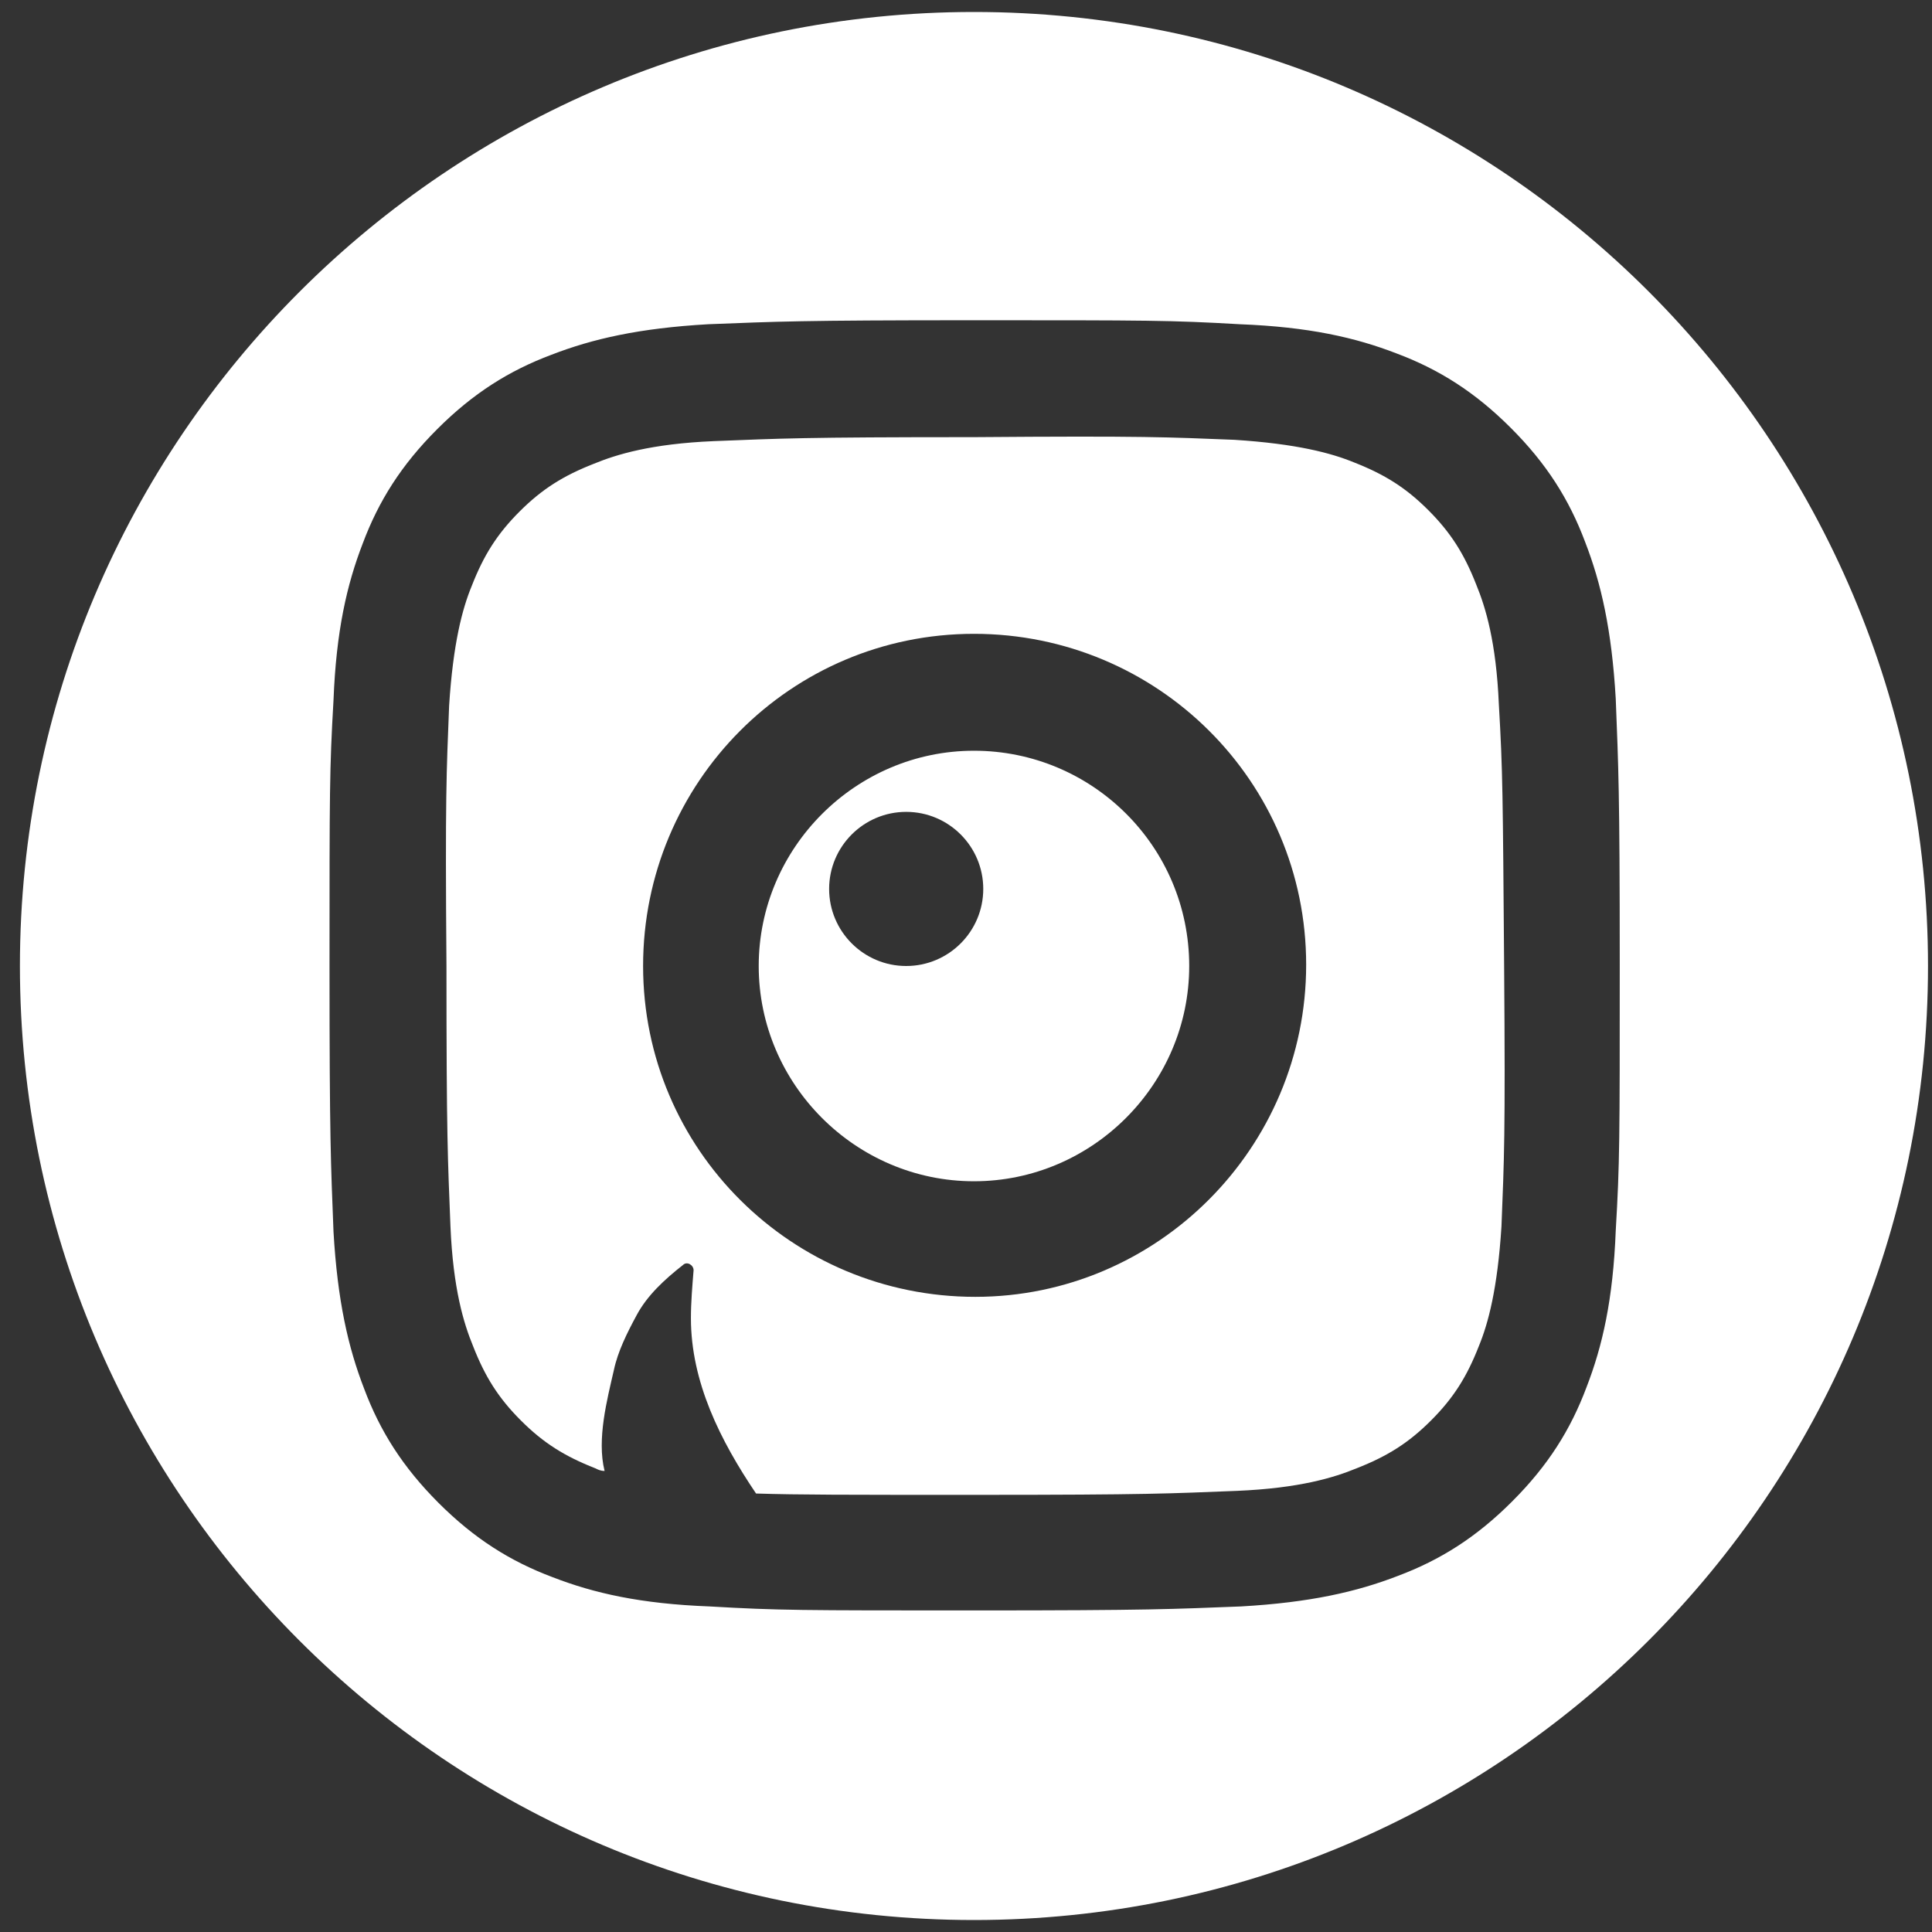
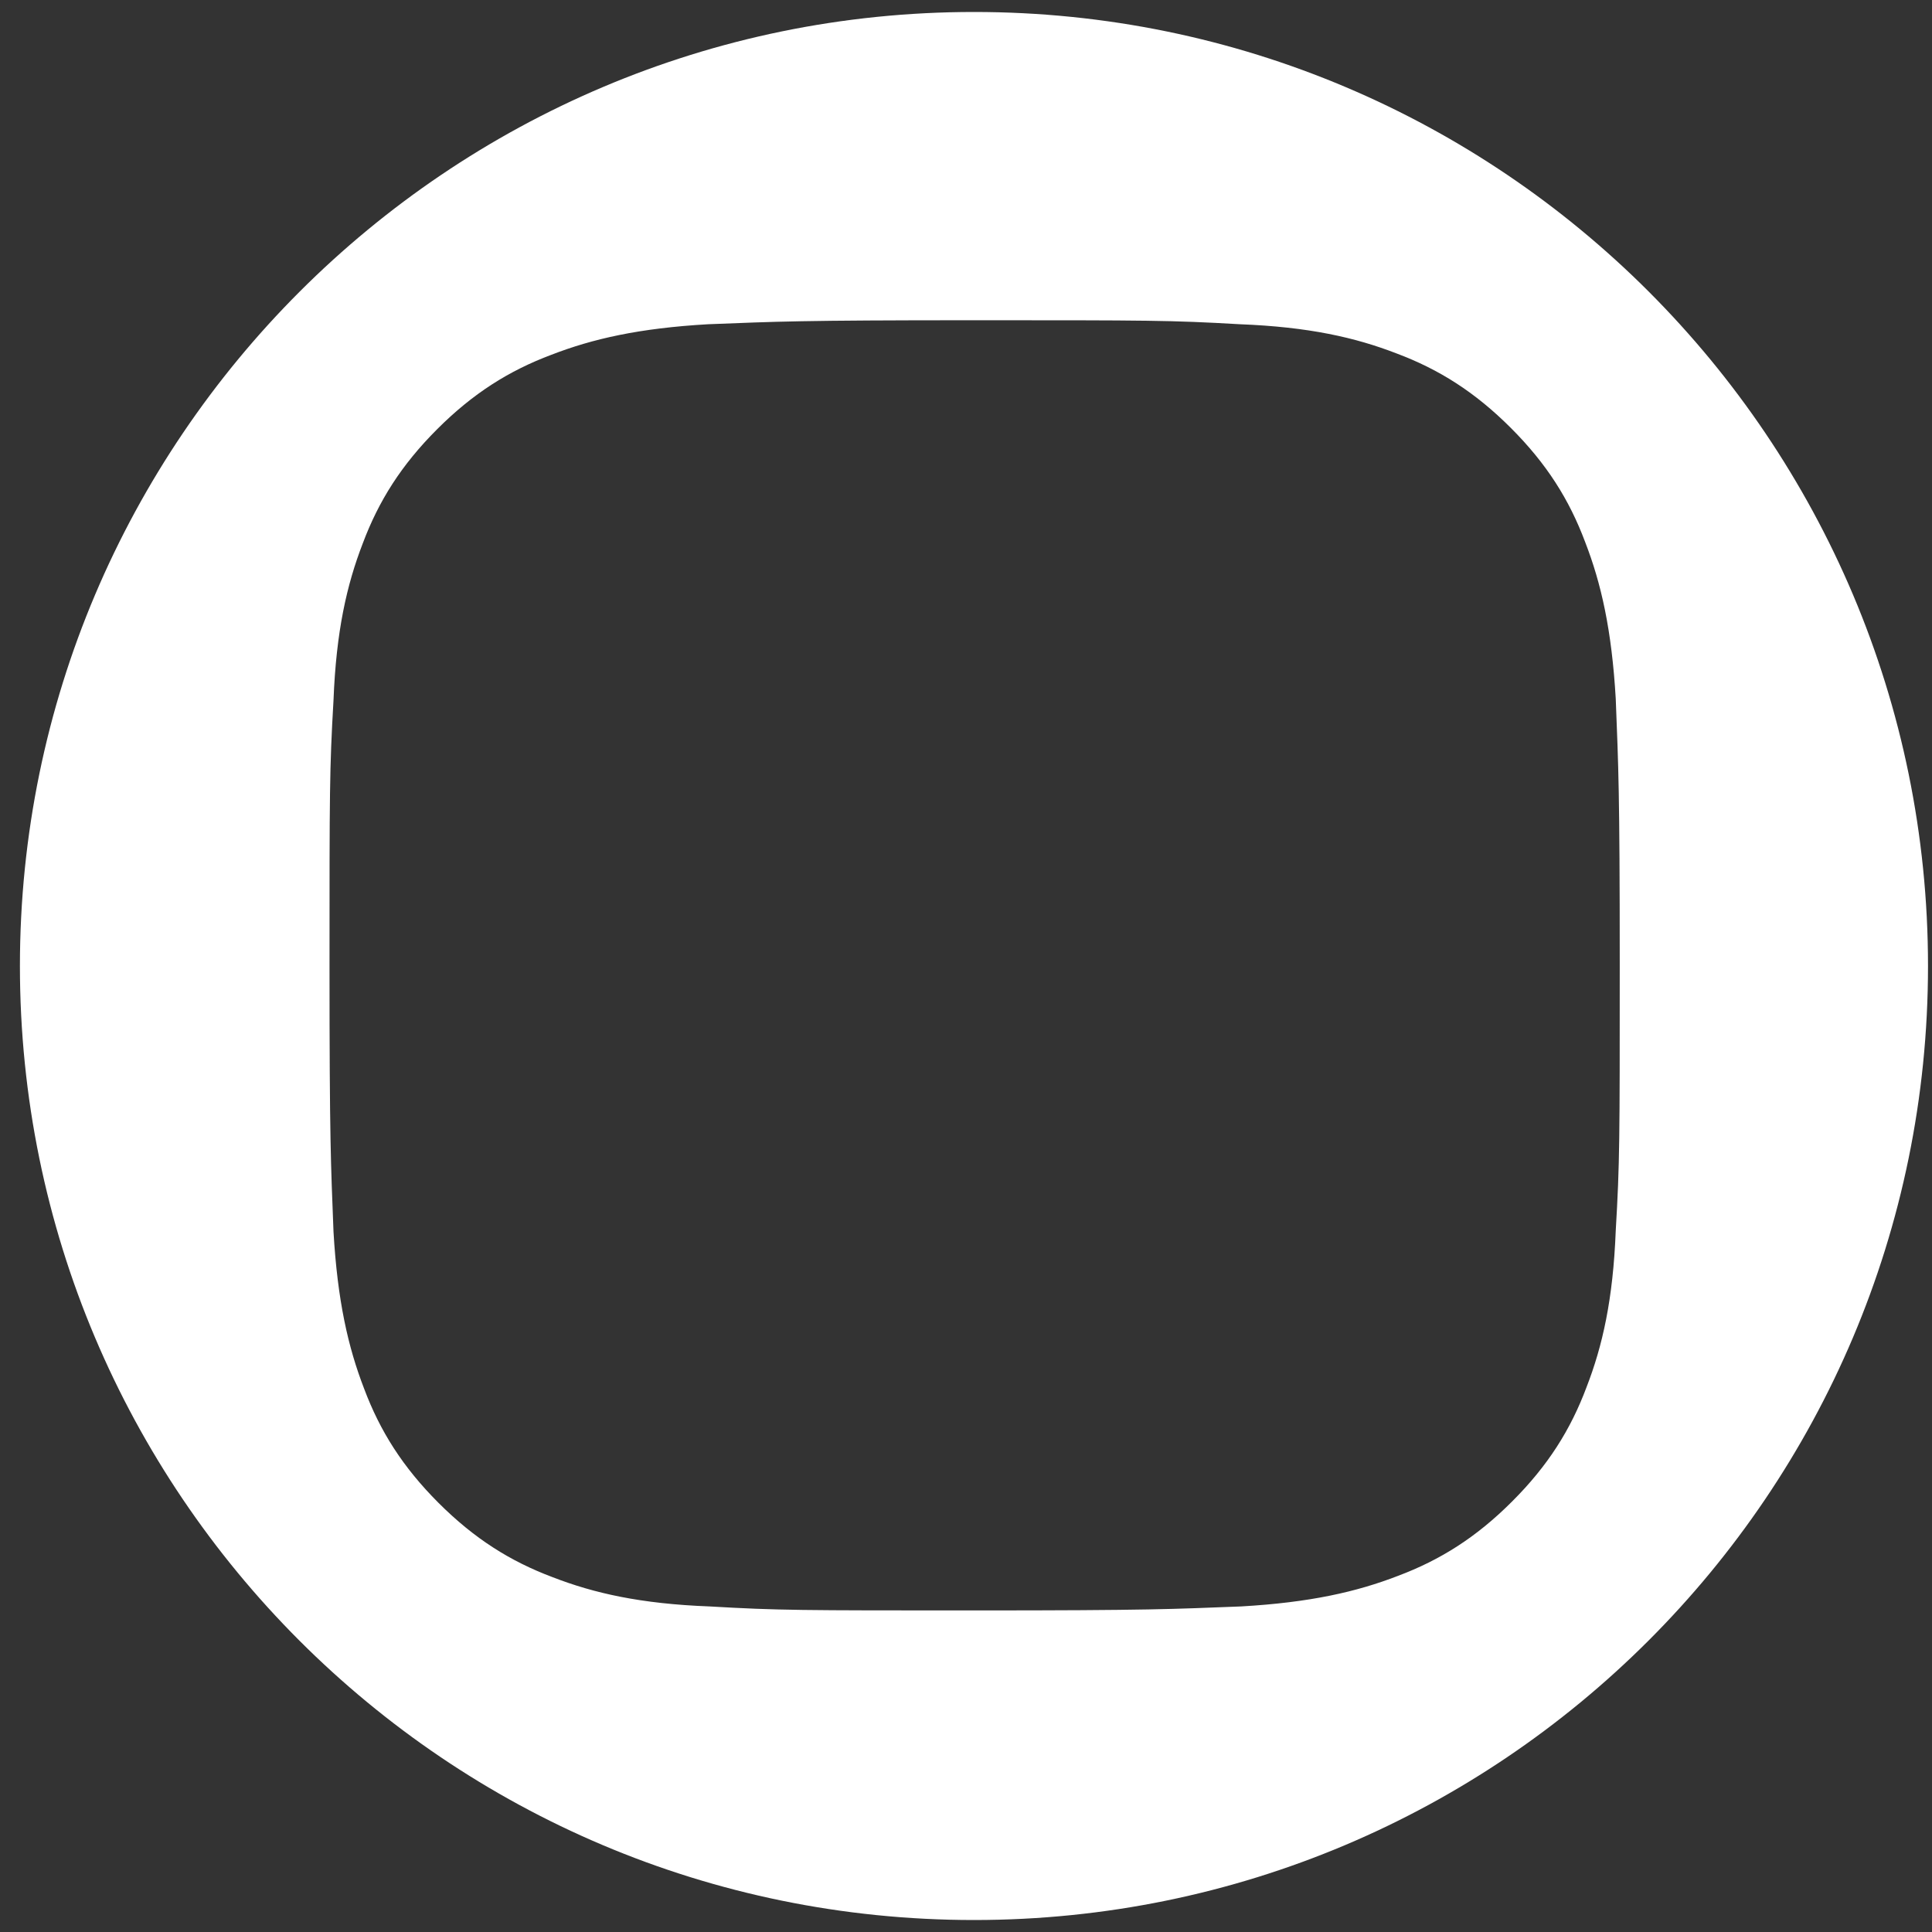
<svg xmlns="http://www.w3.org/2000/svg" width="45" height="45" viewBox="0 0 45 45" fill="none">
  <rect x="0" y="0" width="45" height="45" fill="#333333" stroke="none" />
  <g clip-path="url(#clip0_72_39)">
-     <path d="M34.911 16.403C34.849 14.948 34.601 14.144 34.385 13.618C34.106 12.906 33.796 12.411 33.27 11.884C32.744 11.358 32.249 11.049 31.537 10.77C31.011 10.554 30.206 10.337 28.752 10.244C27.173 10.182 26.678 10.151 22.686 10.182C18.662 10.182 18.198 10.213 16.62 10.275C15.165 10.337 14.36 10.585 13.834 10.801C13.122 11.08 12.627 11.389 12.101 11.915C11.575 12.442 11.265 12.937 10.987 13.649C10.77 14.175 10.554 14.979 10.461 16.434C10.399 18.012 10.368 18.508 10.399 22.5C10.399 26.523 10.43 26.988 10.492 28.566C10.554 30.021 10.801 30.825 11.018 31.352C11.296 32.063 11.606 32.559 12.132 33.085C12.658 33.611 13.153 33.92 13.865 34.199C13.927 34.23 13.989 34.261 14.082 34.261C13.896 33.518 14.144 32.59 14.299 31.909C14.391 31.475 14.608 31.042 14.825 30.64C15.072 30.175 15.475 29.804 15.908 29.464C16.001 29.371 16.155 29.464 16.155 29.587C16.125 29.959 16.093 30.33 16.093 30.702C16.093 32.187 16.774 33.549 17.61 34.787C18.631 34.818 19.622 34.818 22.748 34.818C26.771 34.818 27.235 34.787 28.814 34.725C30.268 34.663 31.073 34.416 31.599 34.199C32.311 33.92 32.806 33.611 33.332 33.085C33.858 32.559 34.168 32.063 34.446 31.352C34.663 30.825 34.88 30.021 34.972 28.566C35.034 26.988 35.065 26.492 35.034 22.5C35.003 18.477 35.003 17.982 34.911 16.403ZM22.717 30.206C18.446 30.206 14.979 26.771 14.979 22.5C14.979 18.229 18.415 14.763 22.686 14.763C26.957 14.763 30.423 18.198 30.423 22.469C30.423 26.74 26.957 30.206 22.717 30.206Z" fill="white" />
-     <path d="M22.686 17.486C19.931 17.486 17.672 19.746 17.672 22.5C17.672 25.255 19.931 27.514 22.686 27.514C25.44 27.514 27.699 25.255 27.699 22.5C27.699 19.715 25.44 17.486 22.686 17.486ZM21.107 22.5C20.117 22.5 19.312 21.695 19.312 20.705C19.312 19.715 20.117 18.91 21.107 18.91C22.098 18.91 22.902 19.715 22.902 20.705C22.902 21.695 22.098 22.5 21.107 22.5Z" fill="white" />
    <path d="M22.686 0.279C10.43 0.279 0.464 10.244 0.464 22.5C0.464 34.756 10.399 44.721 22.686 44.721C34.941 44.721 44.907 34.787 44.907 22.5C44.907 10.244 34.972 0.279 22.686 0.279ZM37.634 28.659C37.572 30.268 37.325 31.352 36.953 32.311C36.582 33.301 36.056 34.137 35.22 34.972C34.385 35.808 33.549 36.334 32.559 36.706C31.599 37.077 30.516 37.325 28.907 37.417C27.297 37.479 26.802 37.51 22.717 37.51C18.631 37.51 18.136 37.51 16.527 37.417C14.918 37.356 13.834 37.108 12.875 36.737C11.884 36.365 11.049 35.839 10.213 35.004C9.378 34.168 8.851 33.332 8.48 32.342C8.109 31.382 7.861 30.299 7.768 28.69C7.706 27.081 7.675 26.585 7.675 22.5C7.675 18.415 7.675 17.92 7.768 16.31C7.83 14.701 8.078 13.618 8.449 12.658C8.82 11.668 9.347 10.832 10.182 9.997C11.018 9.161 11.854 8.635 12.844 8.263C13.803 7.892 14.886 7.644 16.496 7.552C18.105 7.49 18.6 7.459 22.686 7.459C26.771 7.459 27.266 7.459 28.875 7.552C30.485 7.614 31.568 7.861 32.528 8.232C33.518 8.604 34.353 9.13 35.189 9.966C36.025 10.801 36.551 11.637 36.922 12.627C37.294 13.587 37.541 14.67 37.634 16.279C37.696 17.889 37.727 18.384 37.727 22.469C37.727 26.554 37.727 27.081 37.634 28.659Z" fill="white" />
  </g>
  <defs>
    <clipPath id="clip0_72_39">
      <rect width="45" height="45" fill="white" />
    </clipPath>
  </defs>
</svg>